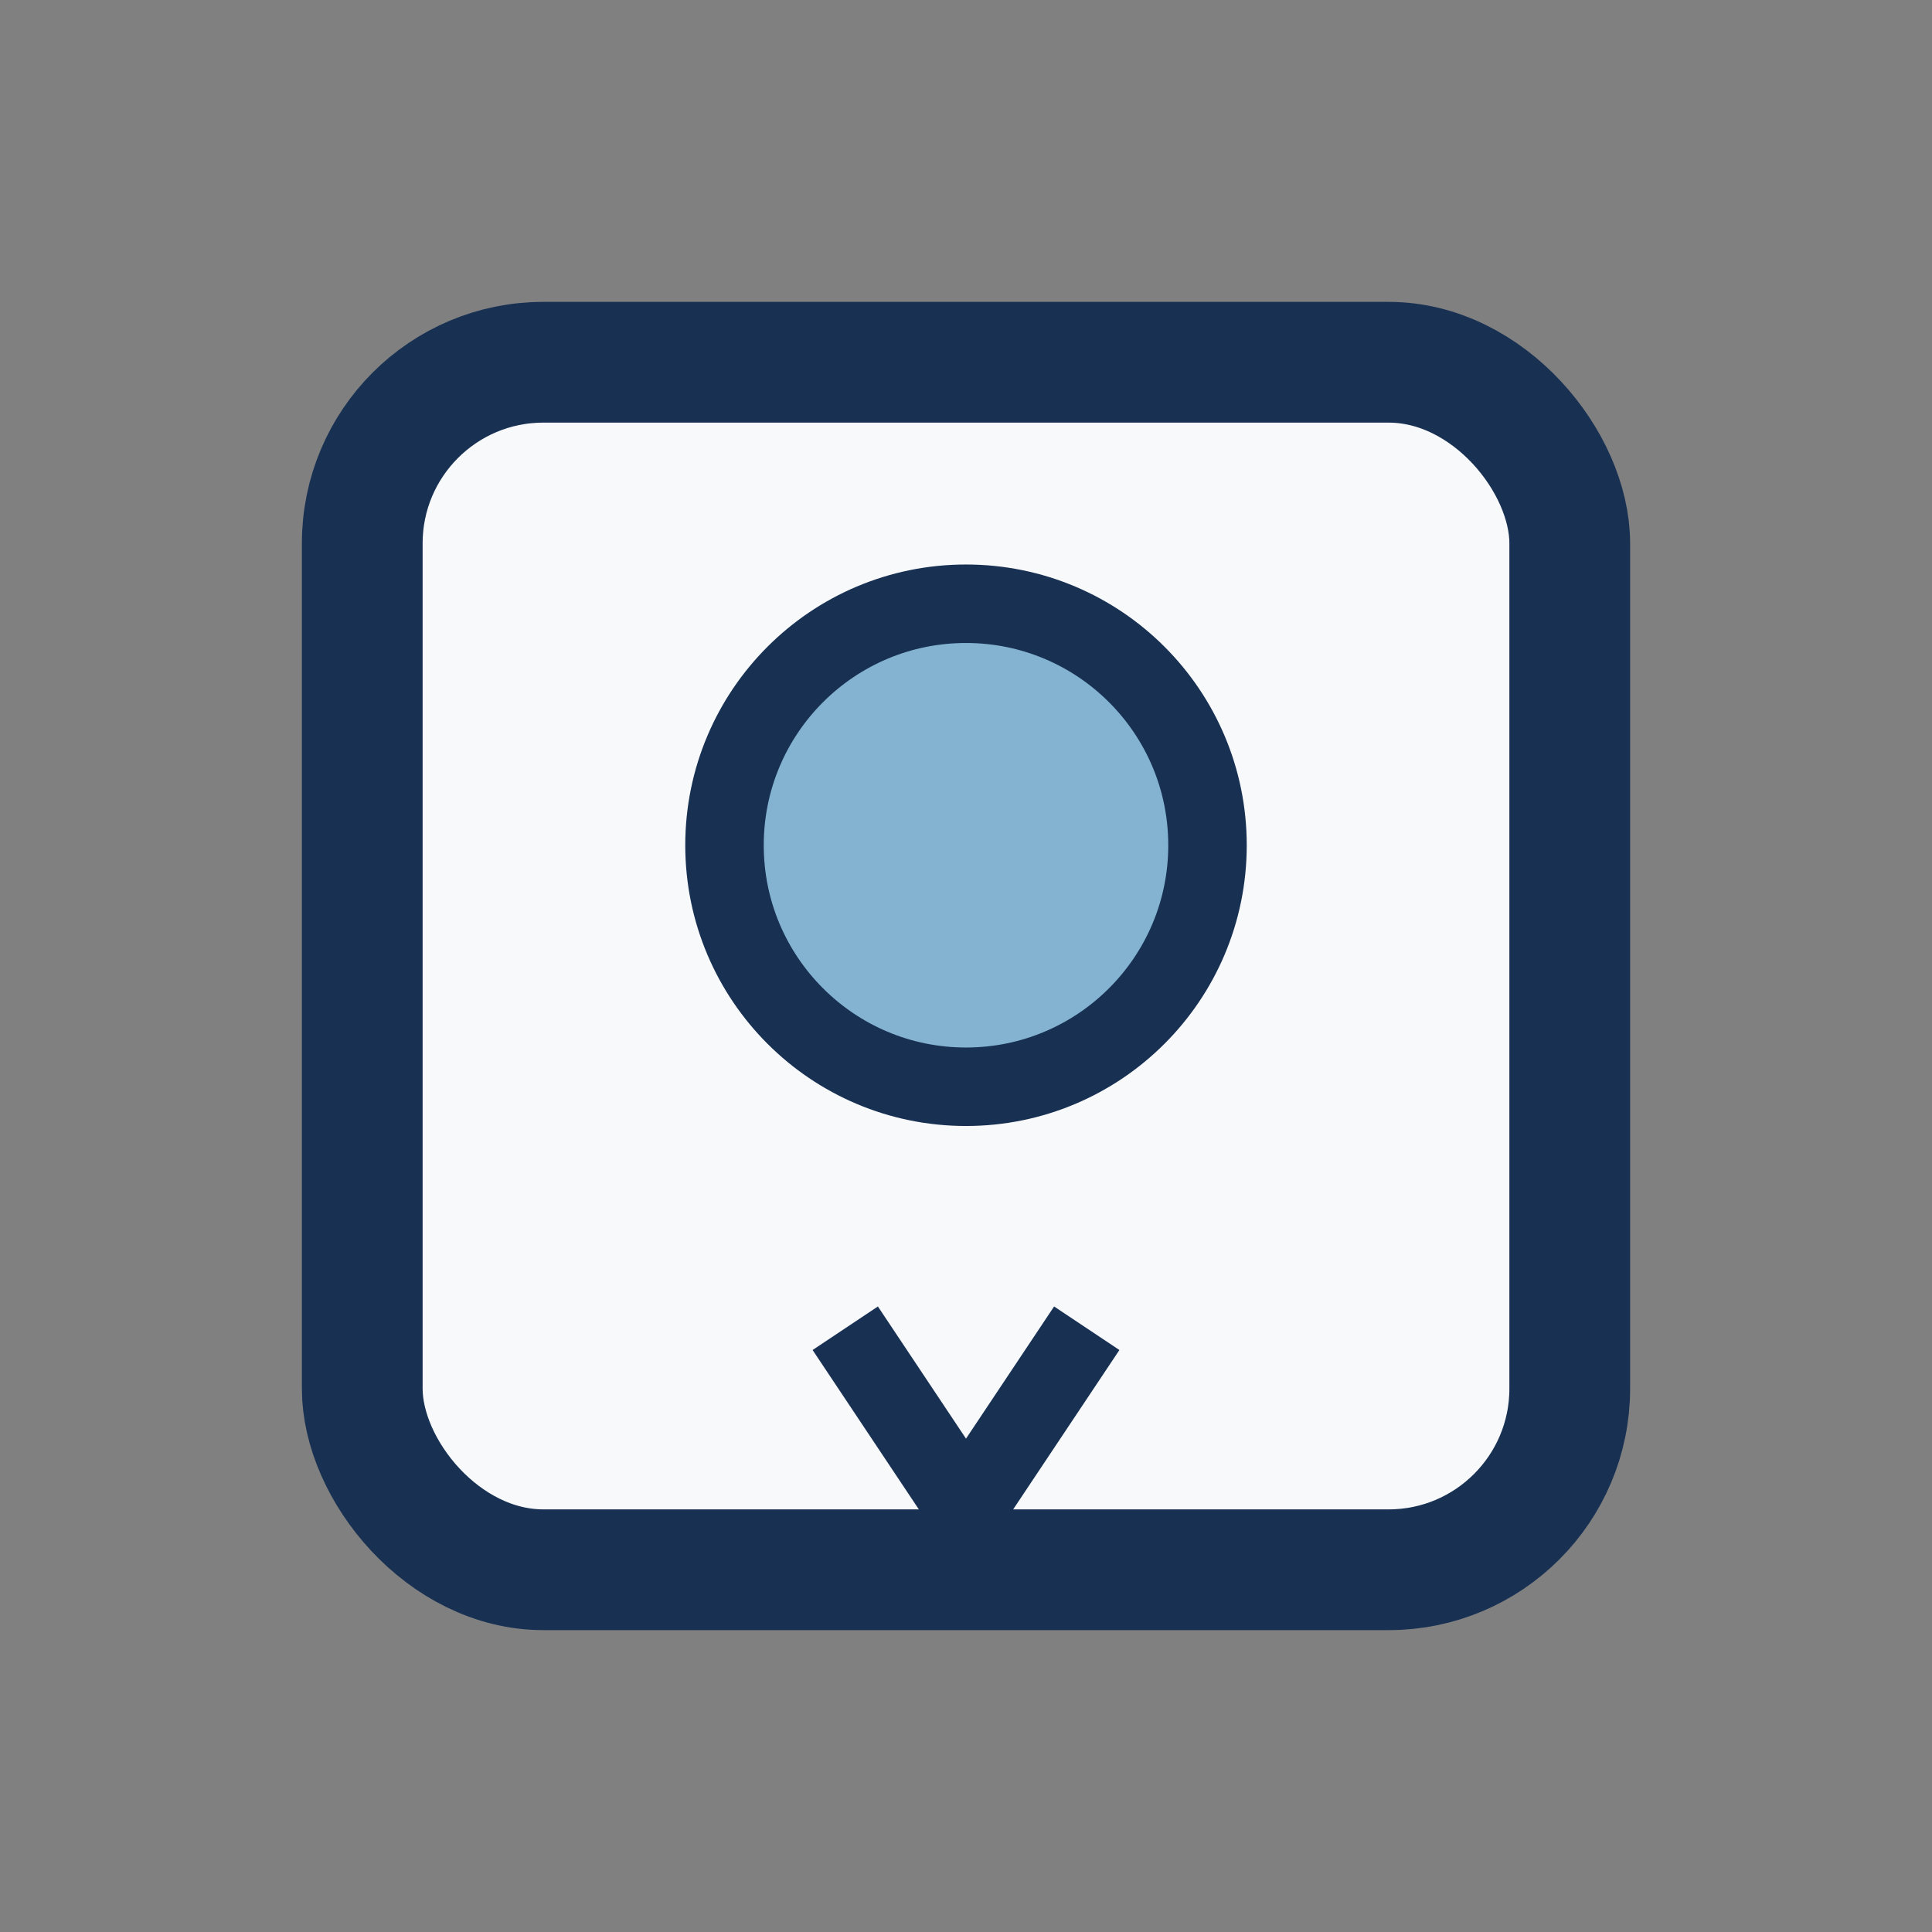
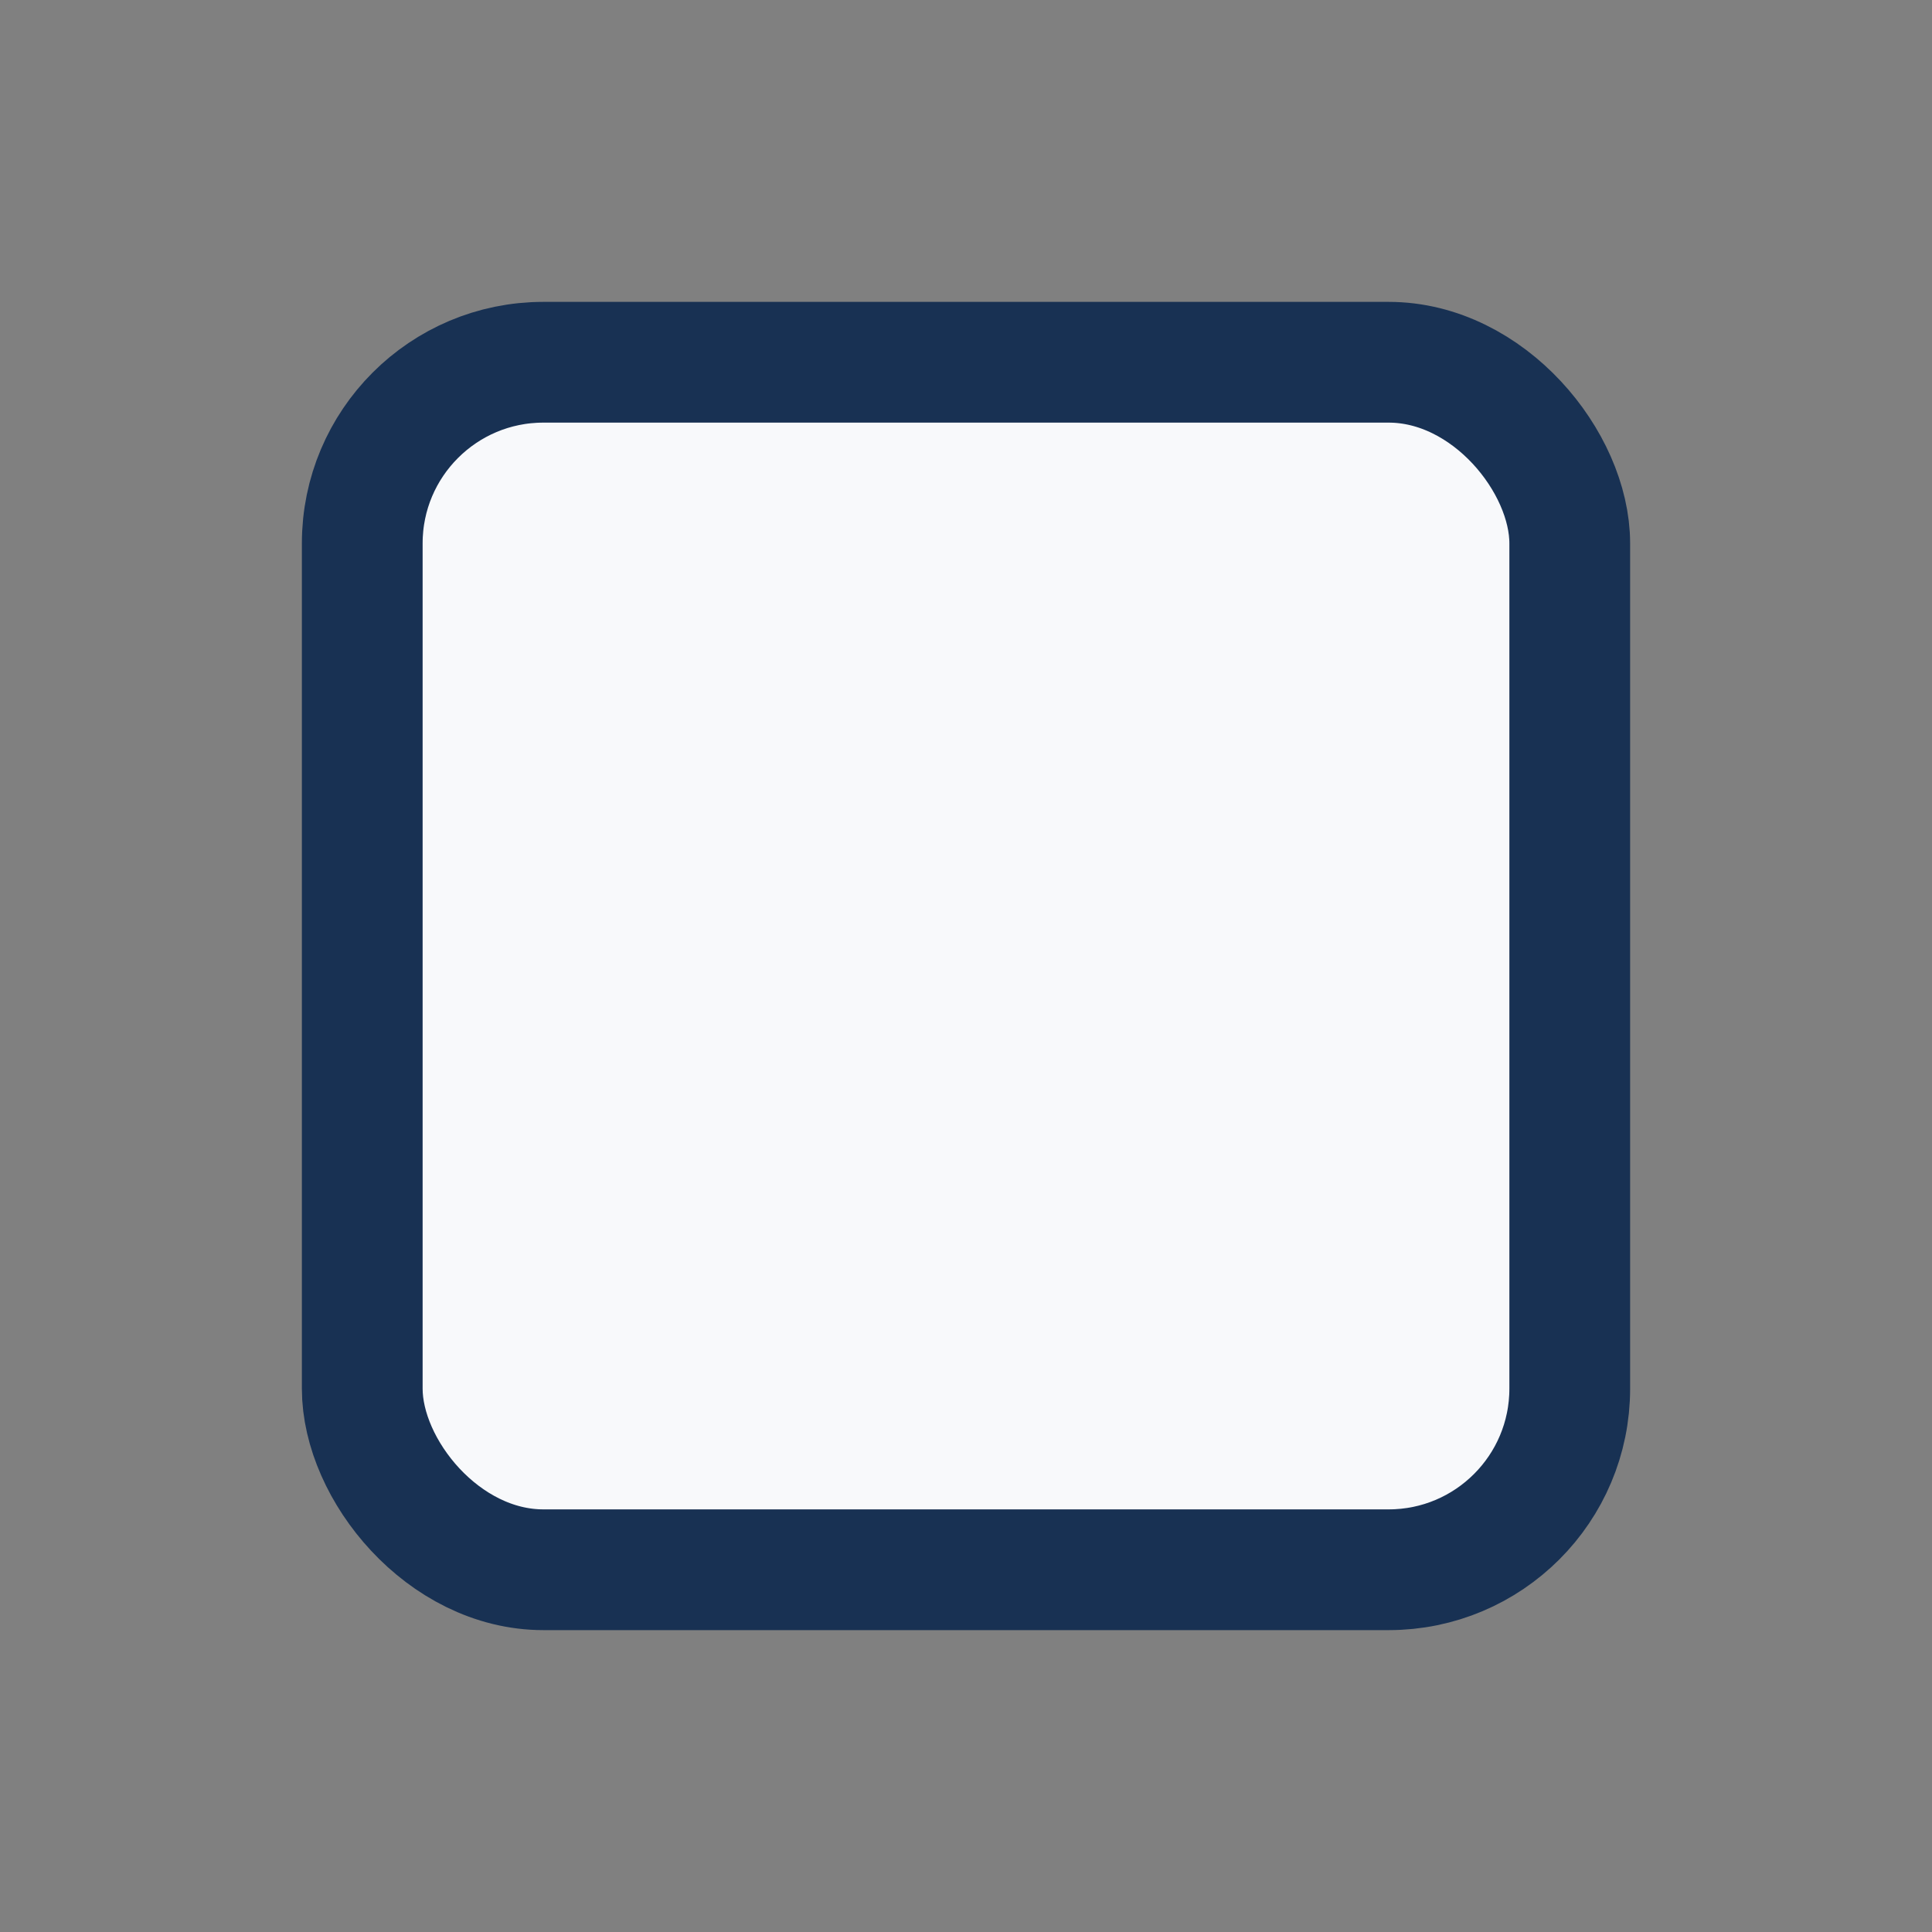
<svg xmlns="http://www.w3.org/2000/svg" width="32" height="32" viewBox="0 0 32 32">
  <rect x="0" y="0" width="32" height="32" fill="#808080" stroke="none" />
  <rect x="6" y="6" width="20" height="20" rx="3" fill="#F8F9FB" stroke="#183153" stroke-width="2" />
-   <circle cx="16" cy="14" r="4" fill="#84B3D1" stroke="#183153" stroke-width="1.3" />
-   <path d="M14 22l2 3 2-3" fill="none" stroke="#183153" stroke-width="1.3" />
</svg>